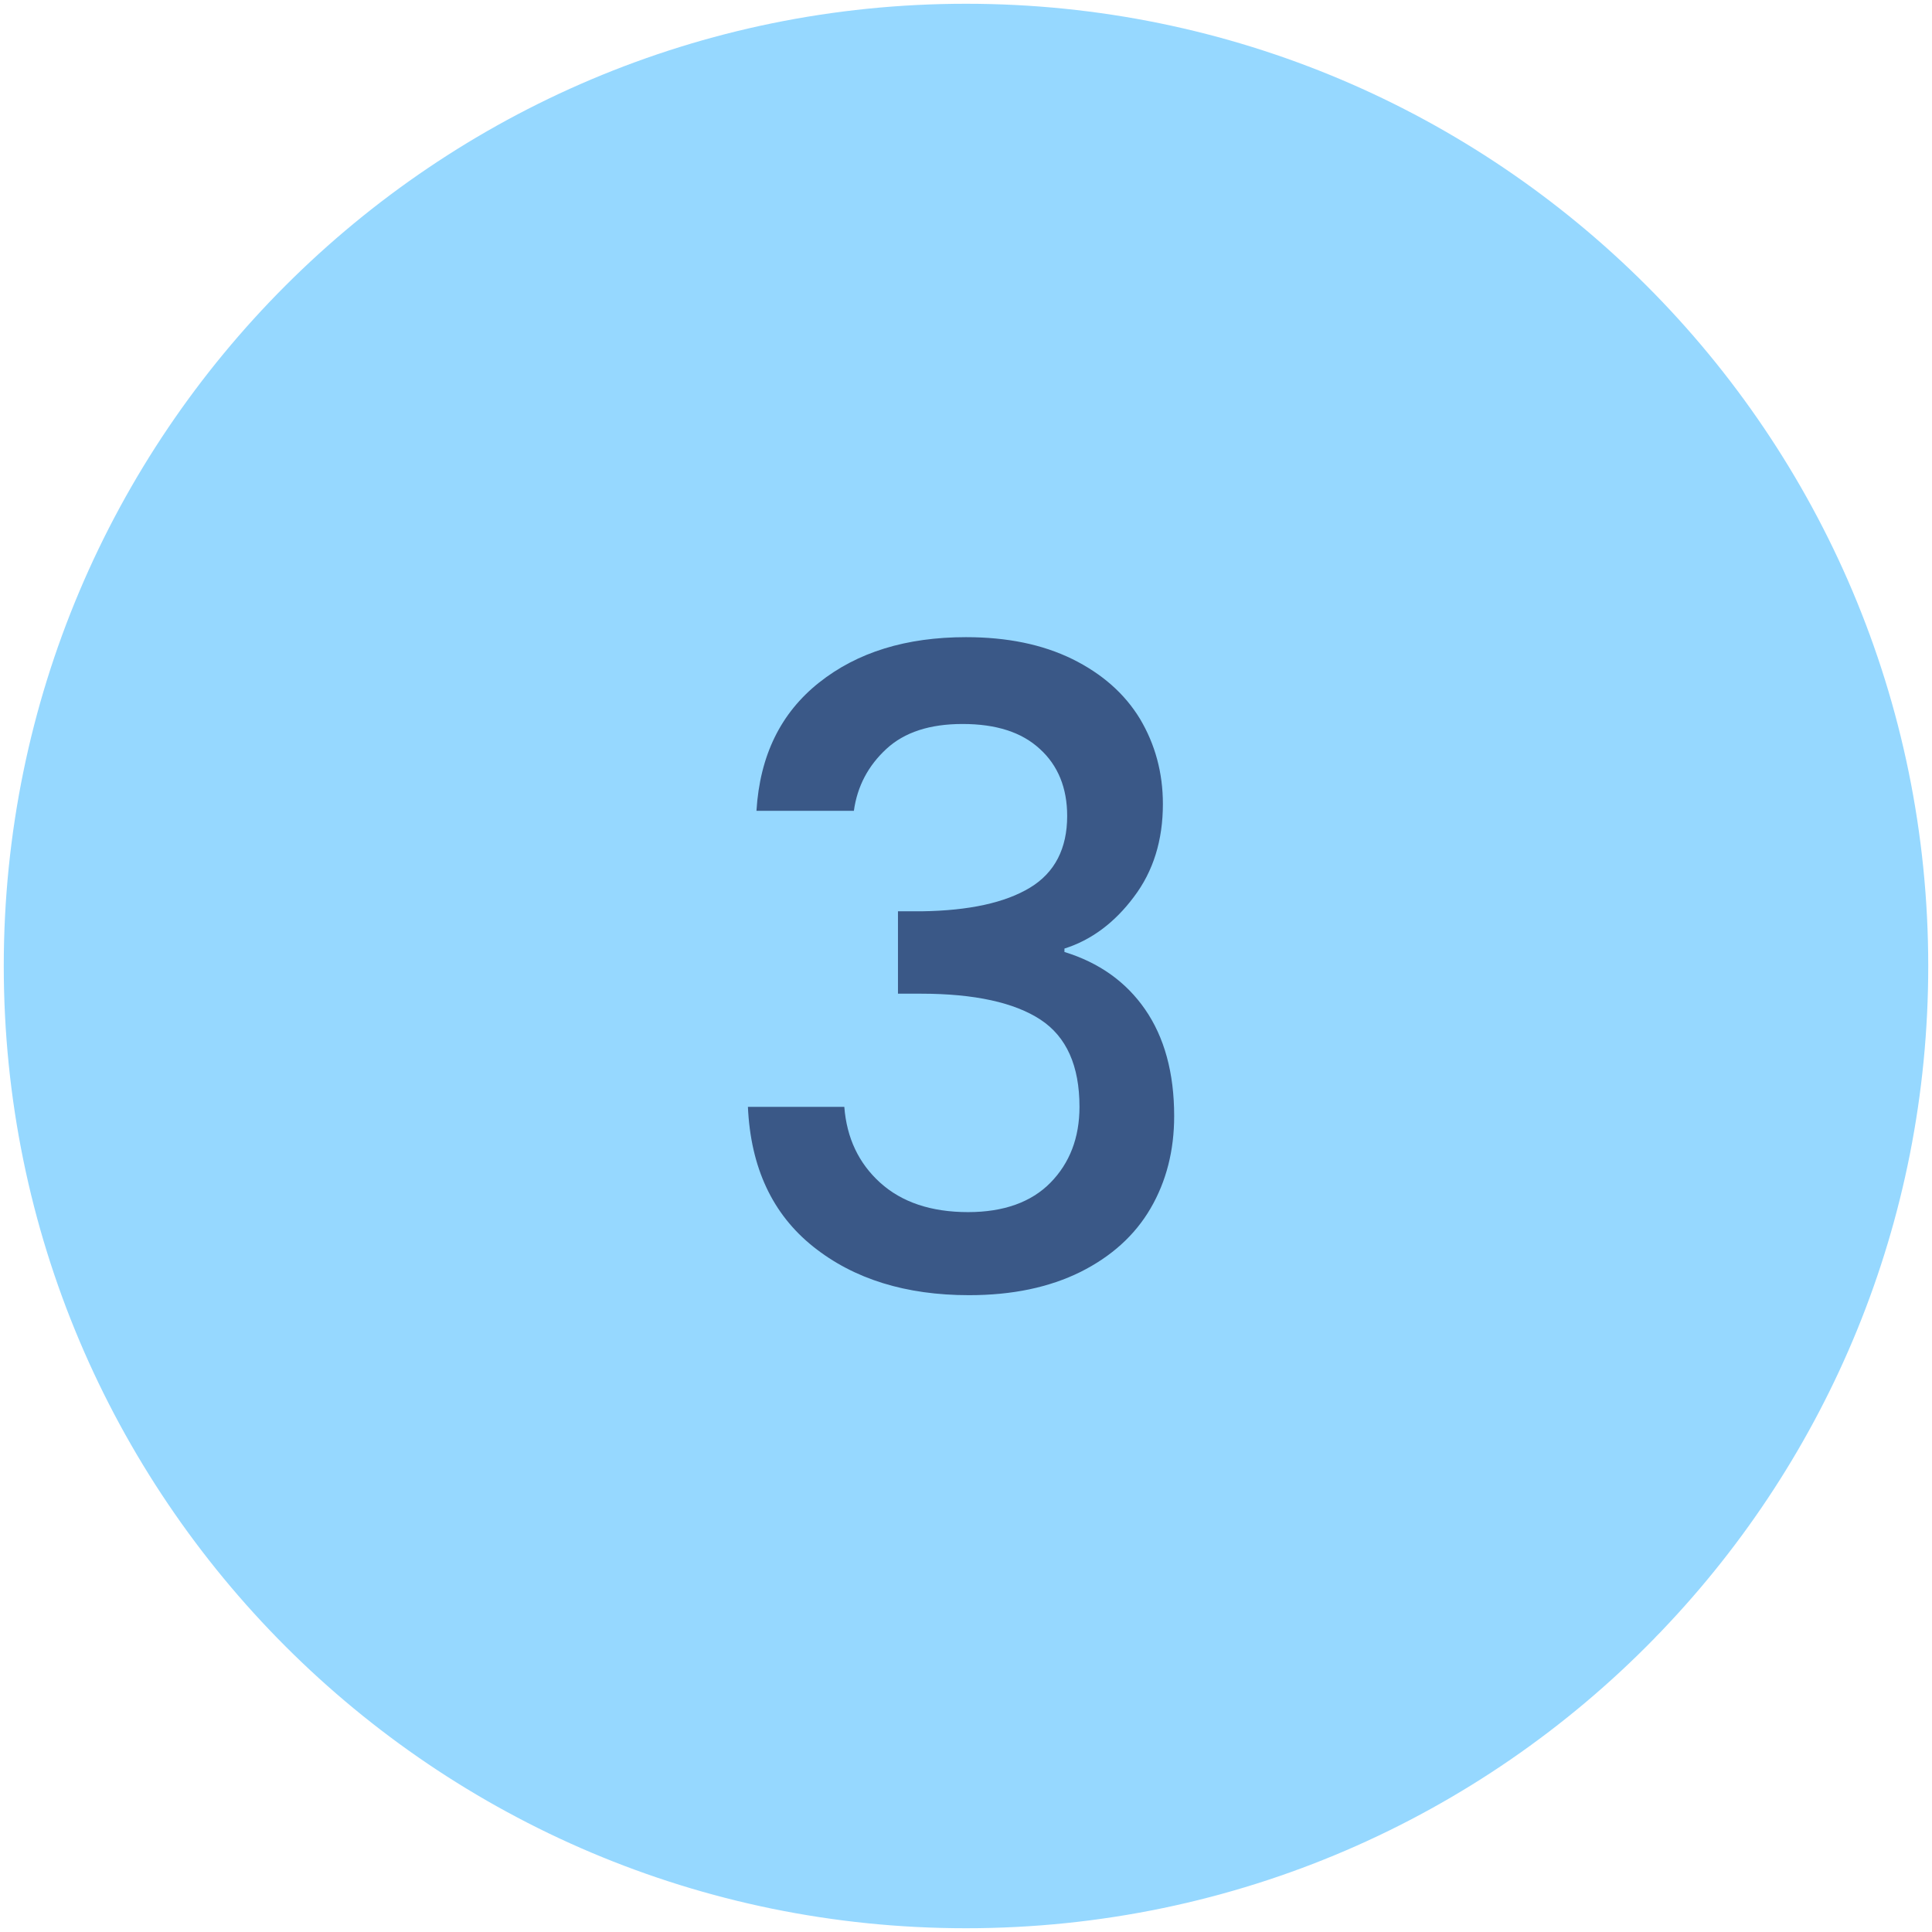
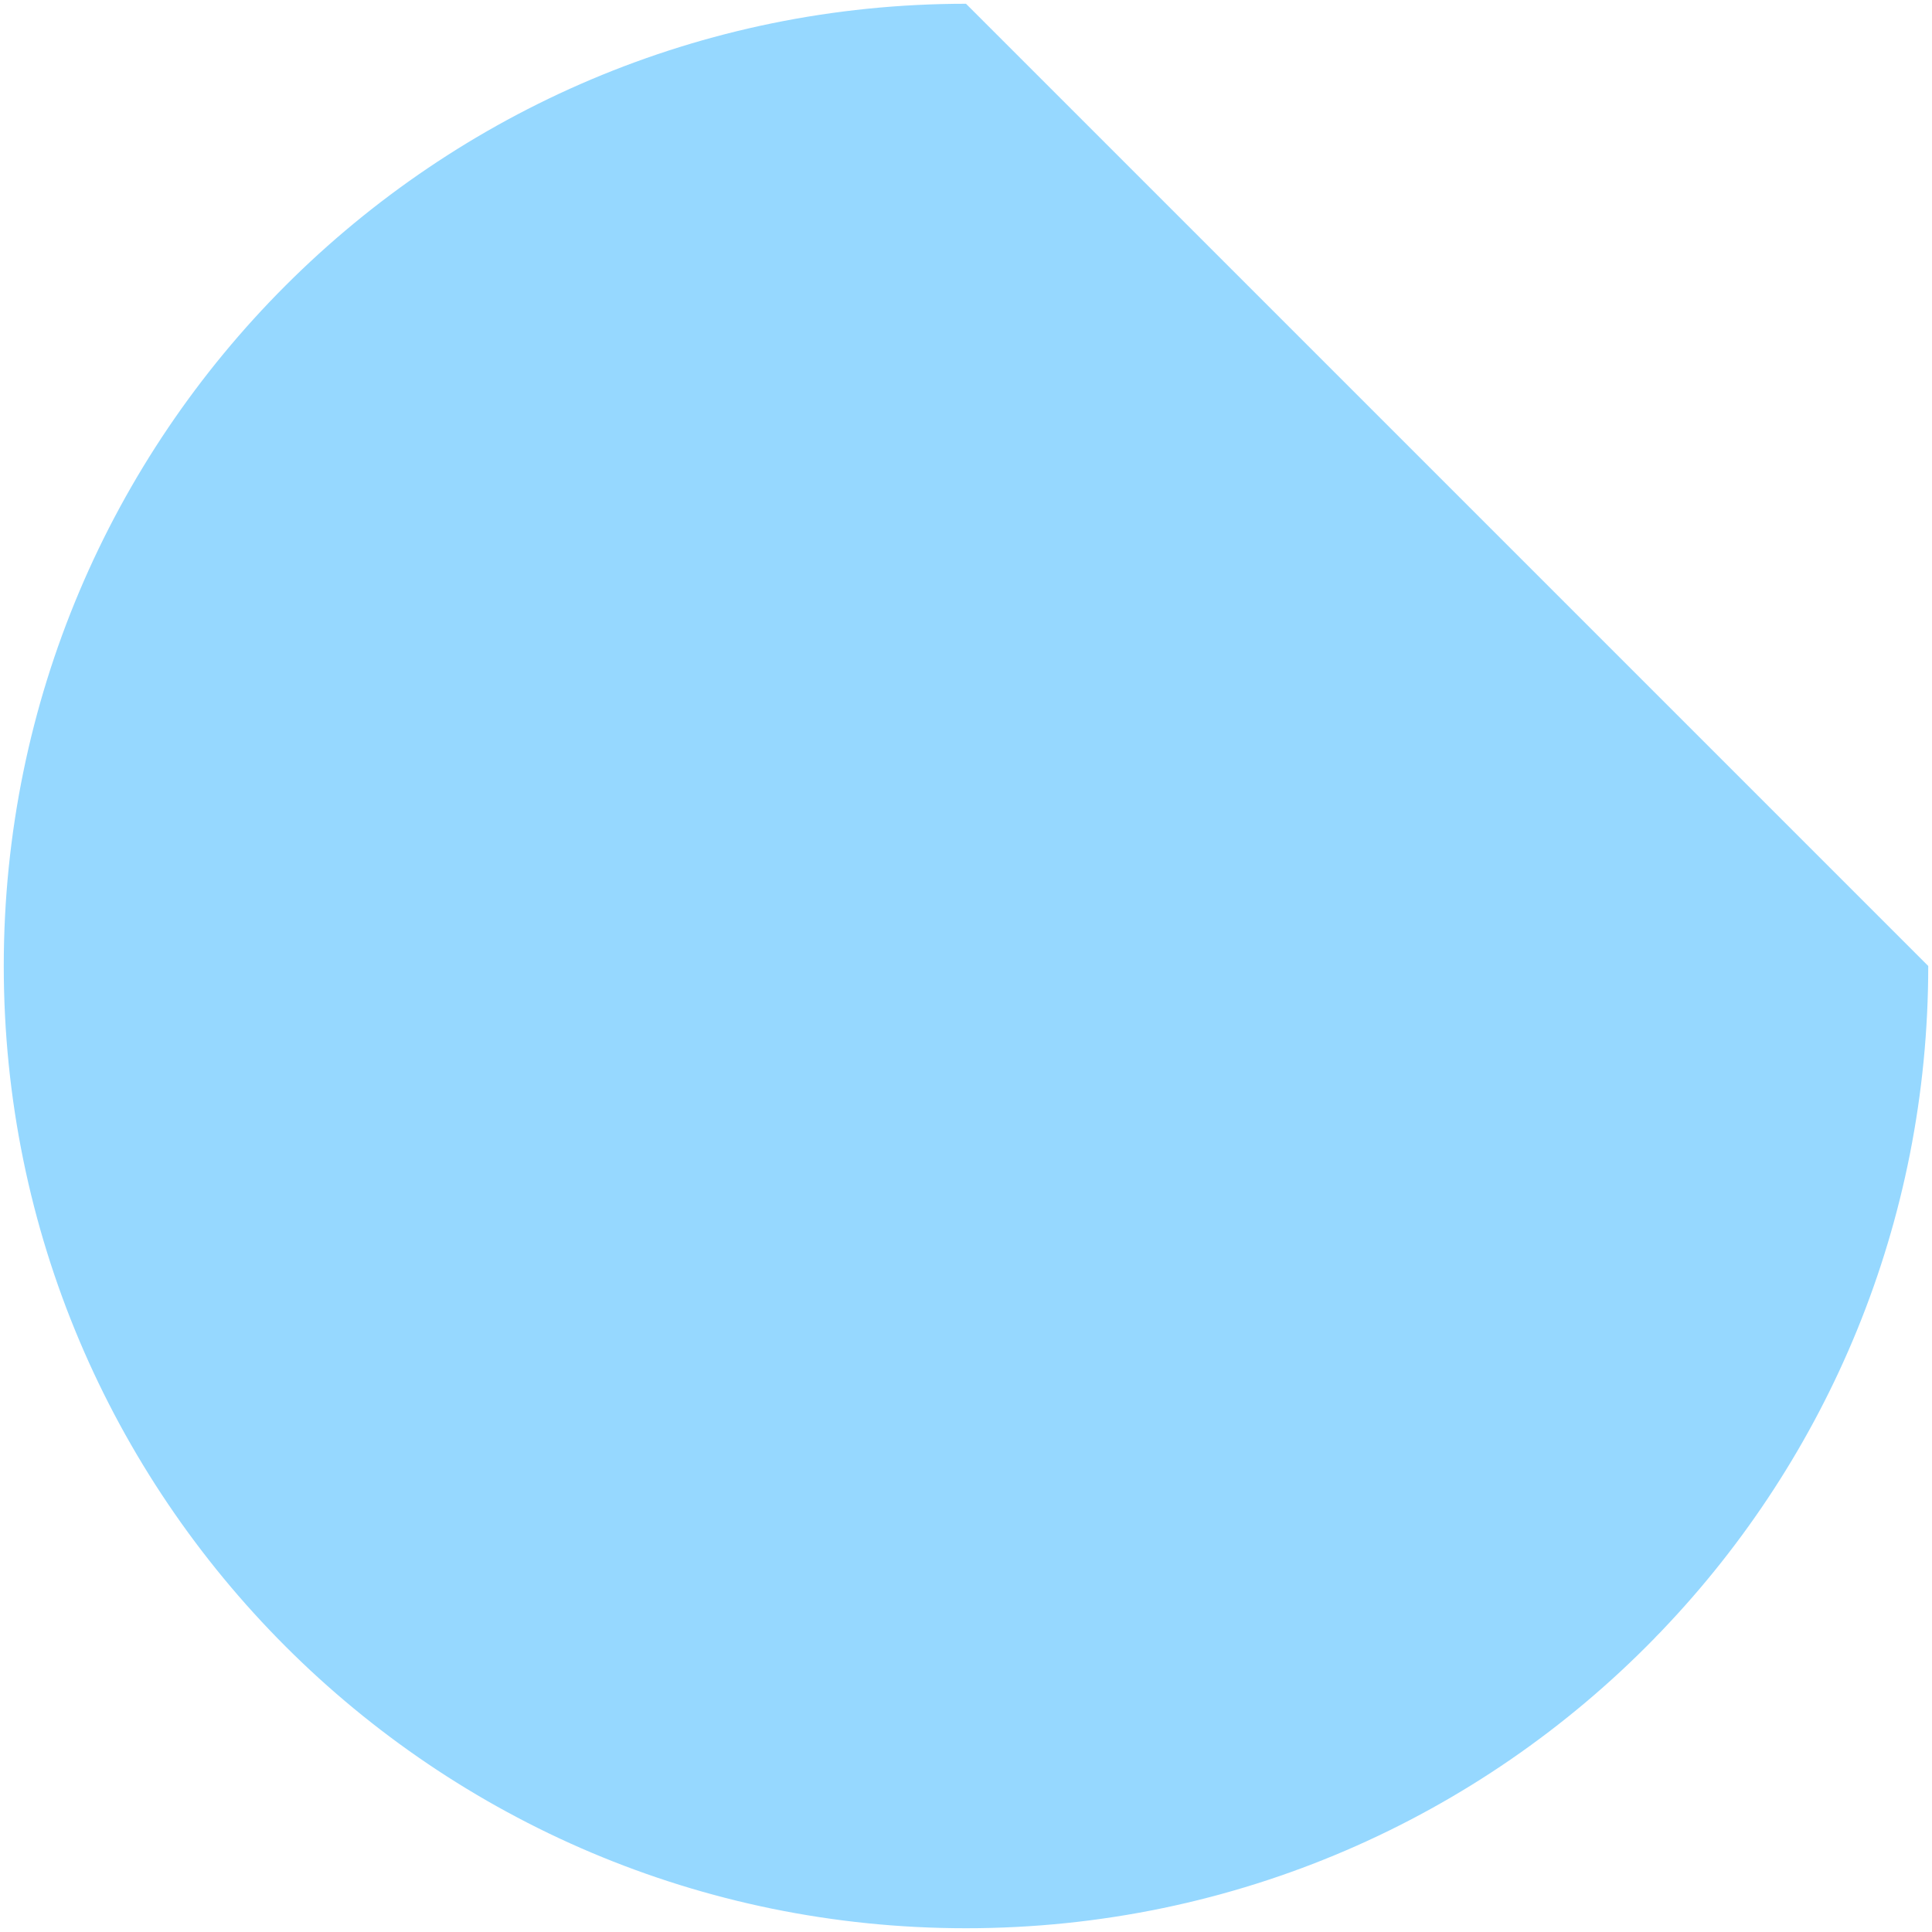
<svg xmlns="http://www.w3.org/2000/svg" id="Layer_1" x="0px" y="0px" viewBox="0 0 565.2 565.2" style="enable-background:new 0 0 565.2 565.2;" xml:space="preserve">
  <style type="text/css">	.st0{fill-rule:evenodd;clip-rule:evenodd;fill:#96D8FF;}	.st1{fill:#3A5887;}</style>
-   <path class="st0" d="M282.6,1.1C127.1,1.1,1.1,127.1,1.1,282.6s126,281.5,281.5,281.5c78.9,0,150.2-32.4,201.3-84.7 c0.8-0.9,1.7-1.7,2.5-2.6c48.2-50.5,77.7-118.9,77.7-194.2C564.1,127.1,438.1,1.1,282.6,1.1z" />
+   <path class="st0" d="M282.6,1.1C127.1,1.1,1.1,127.1,1.1,282.6s126,281.5,281.5,281.5c78.9,0,150.2-32.4,201.3-84.7 c0.8-0.9,1.7-1.7,2.5-2.6c48.2-50.5,77.7-118.9,77.7-194.2z" />
  <g>
    <g>
-       <path class="st1" d="M239.6,199.7c11.2-8.9,25.5-13.3,43-13.3c12,0,22.3,2.1,31.1,6.4c8.7,4.3,15.3,10.1,19.8,17.5   c4.4,7.4,6.7,15.7,6.7,24.9c0,10.6-2.8,19.7-8.5,27.2c-5.6,7.5-12.4,12.6-20.3,15.1v1c10.1,3.1,18,8.7,23.6,16.8   c5.6,8.1,8.5,18.5,8.5,31.2c0,10.1-2.3,19.1-6.9,27c-4.6,7.9-11.5,14.1-20.5,18.6c-9.1,4.5-19.9,6.8-32.6,6.8   c-18.5,0-33.7-4.7-45.6-14.2c-11.9-9.5-18.3-23.1-19.1-40.9h28.2c0.7,9.1,4.2,16.5,10.5,22.2c6.3,5.7,14.9,8.6,25.7,8.6   c10.4,0,18.5-2.9,24.1-8.6c5.6-5.7,8.5-13.1,8.5-22.2c0-12-3.8-20.5-11.4-25.5c-7.6-5-19.3-7.6-35-7.6h-6.7v-24.1h6.9   c13.9-0.2,24.4-2.5,31.7-6.9c7.3-4.4,10.9-11.5,10.9-21c0-8.2-2.7-14.8-8-19.6c-5.3-4.9-12.8-7.3-22.6-7.3c-9.6,0-17,2.4-22.3,7.3   c-5.3,4.9-8.5,10.9-9.5,18.1h-28.5C222.3,221,228.4,208.6,239.6,199.7z" />
-     </g>
+       </g>
  </g>
</svg>